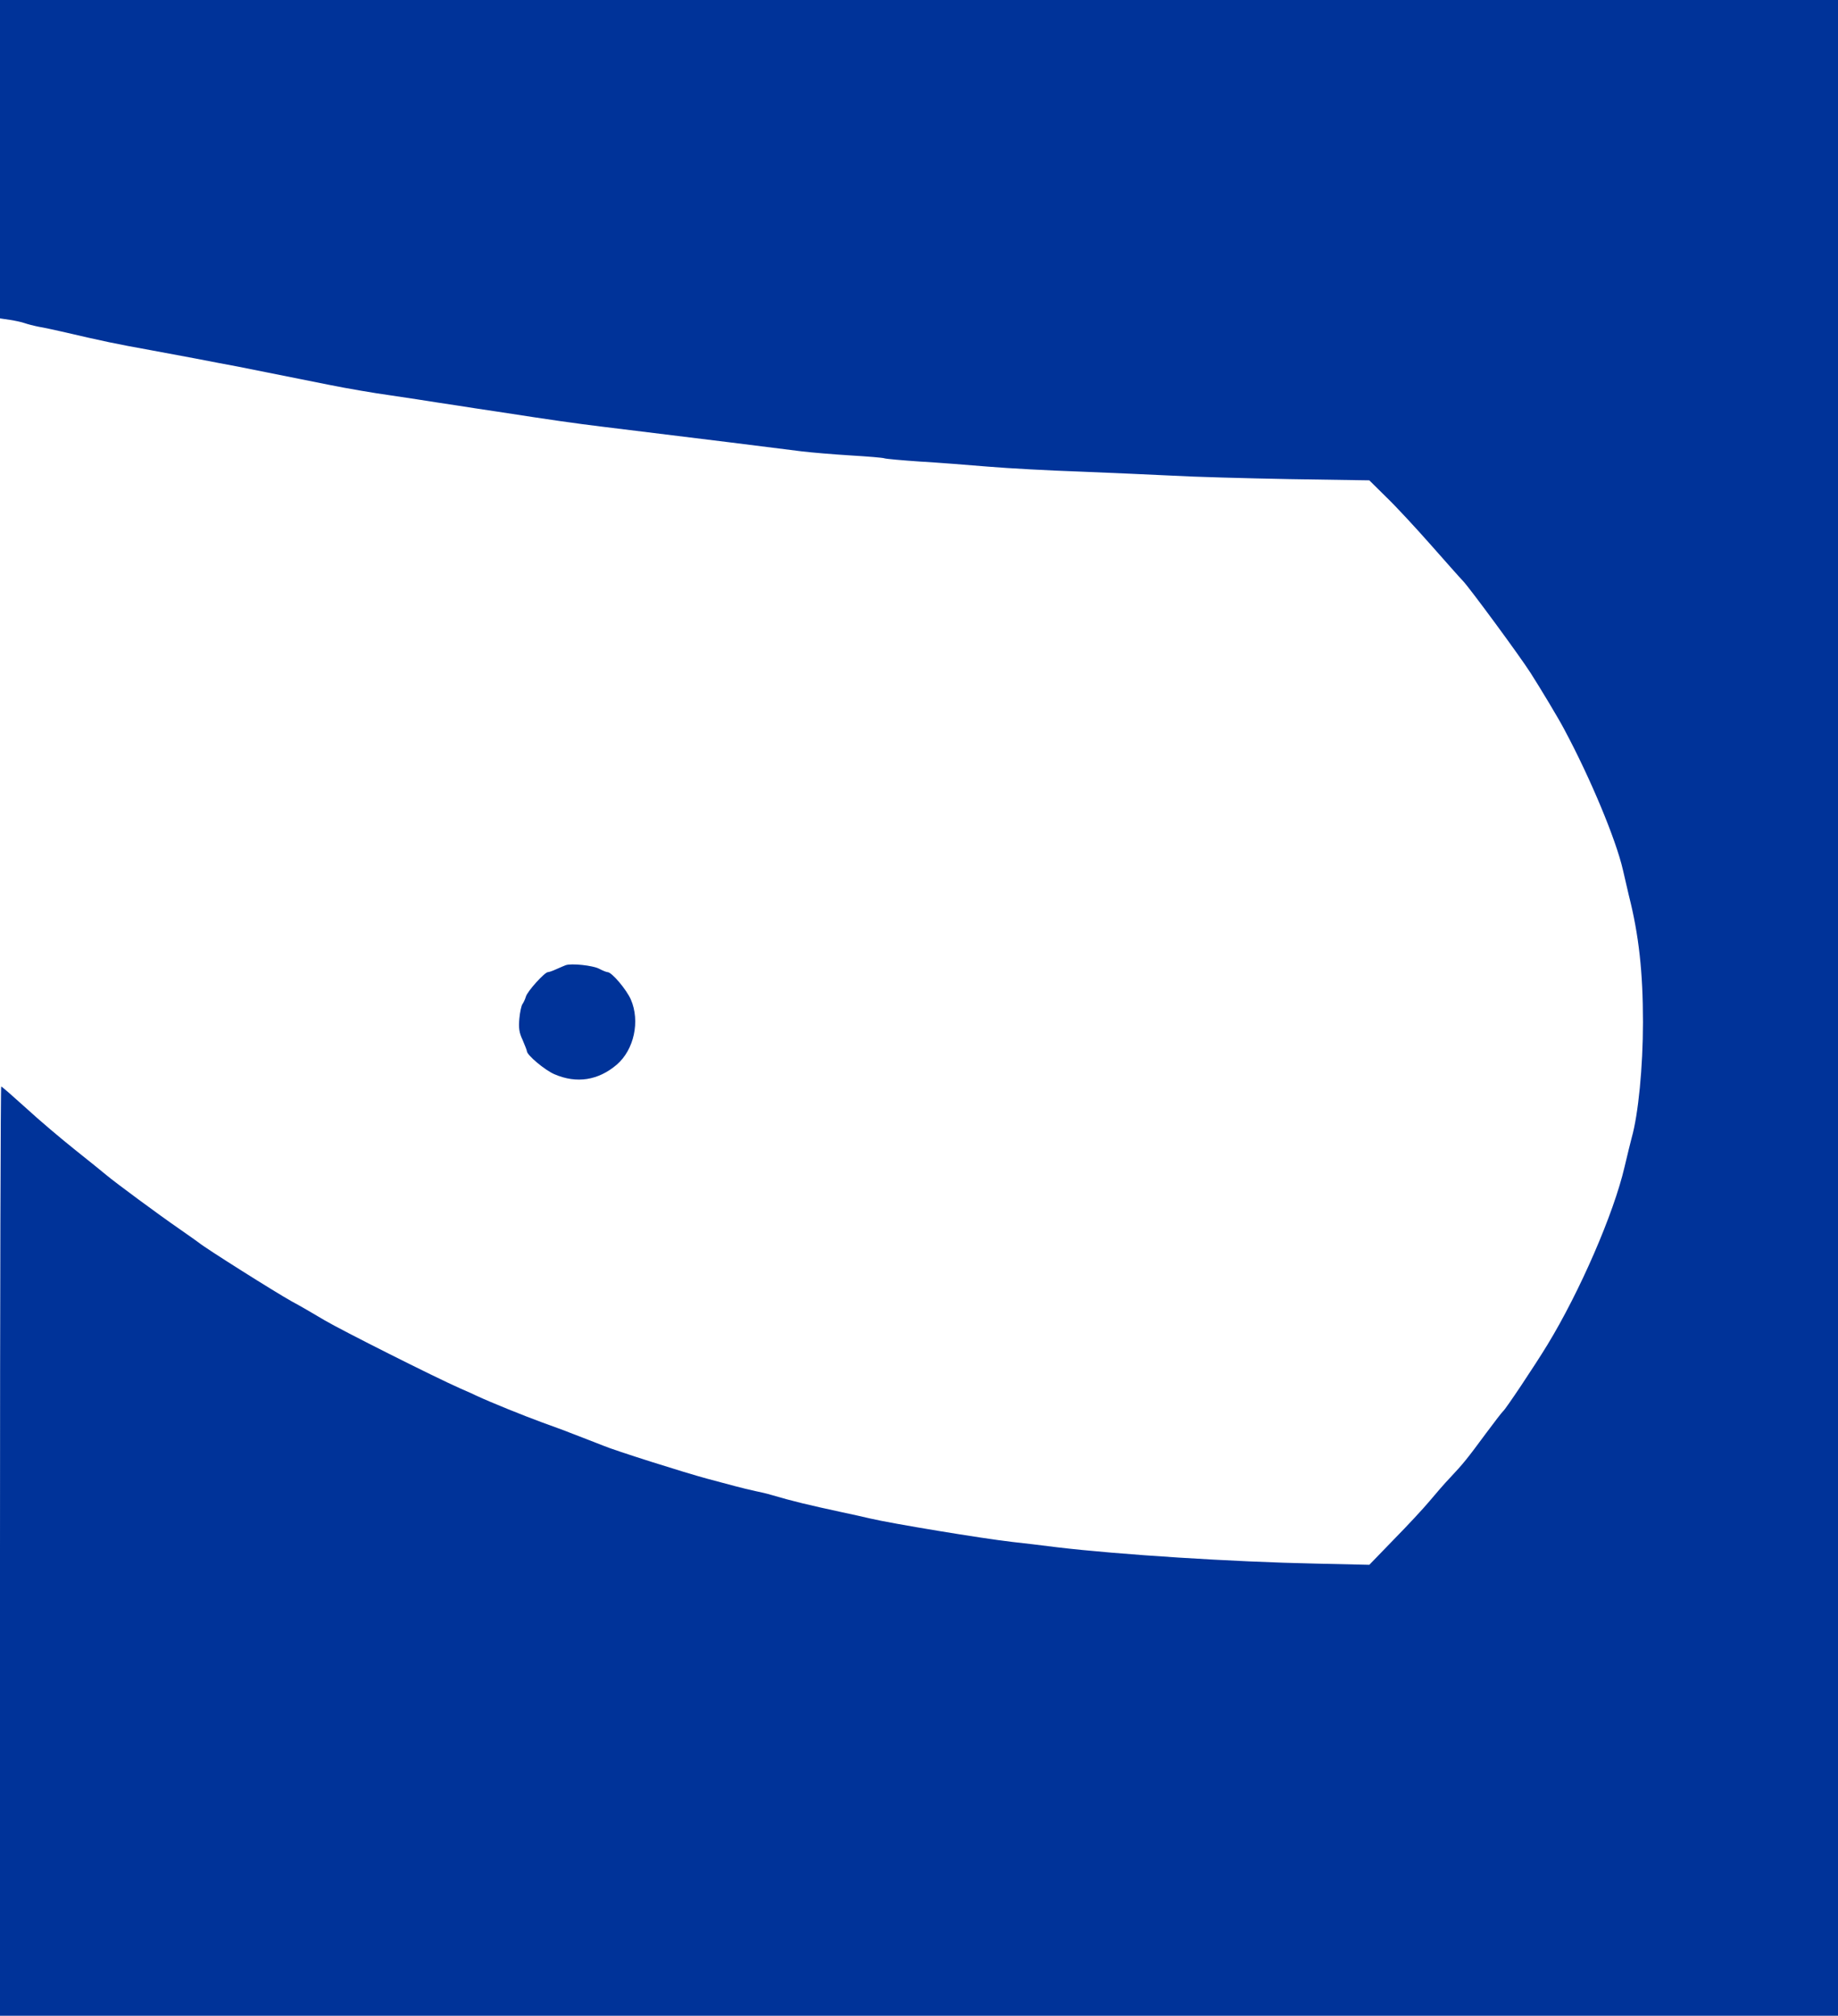
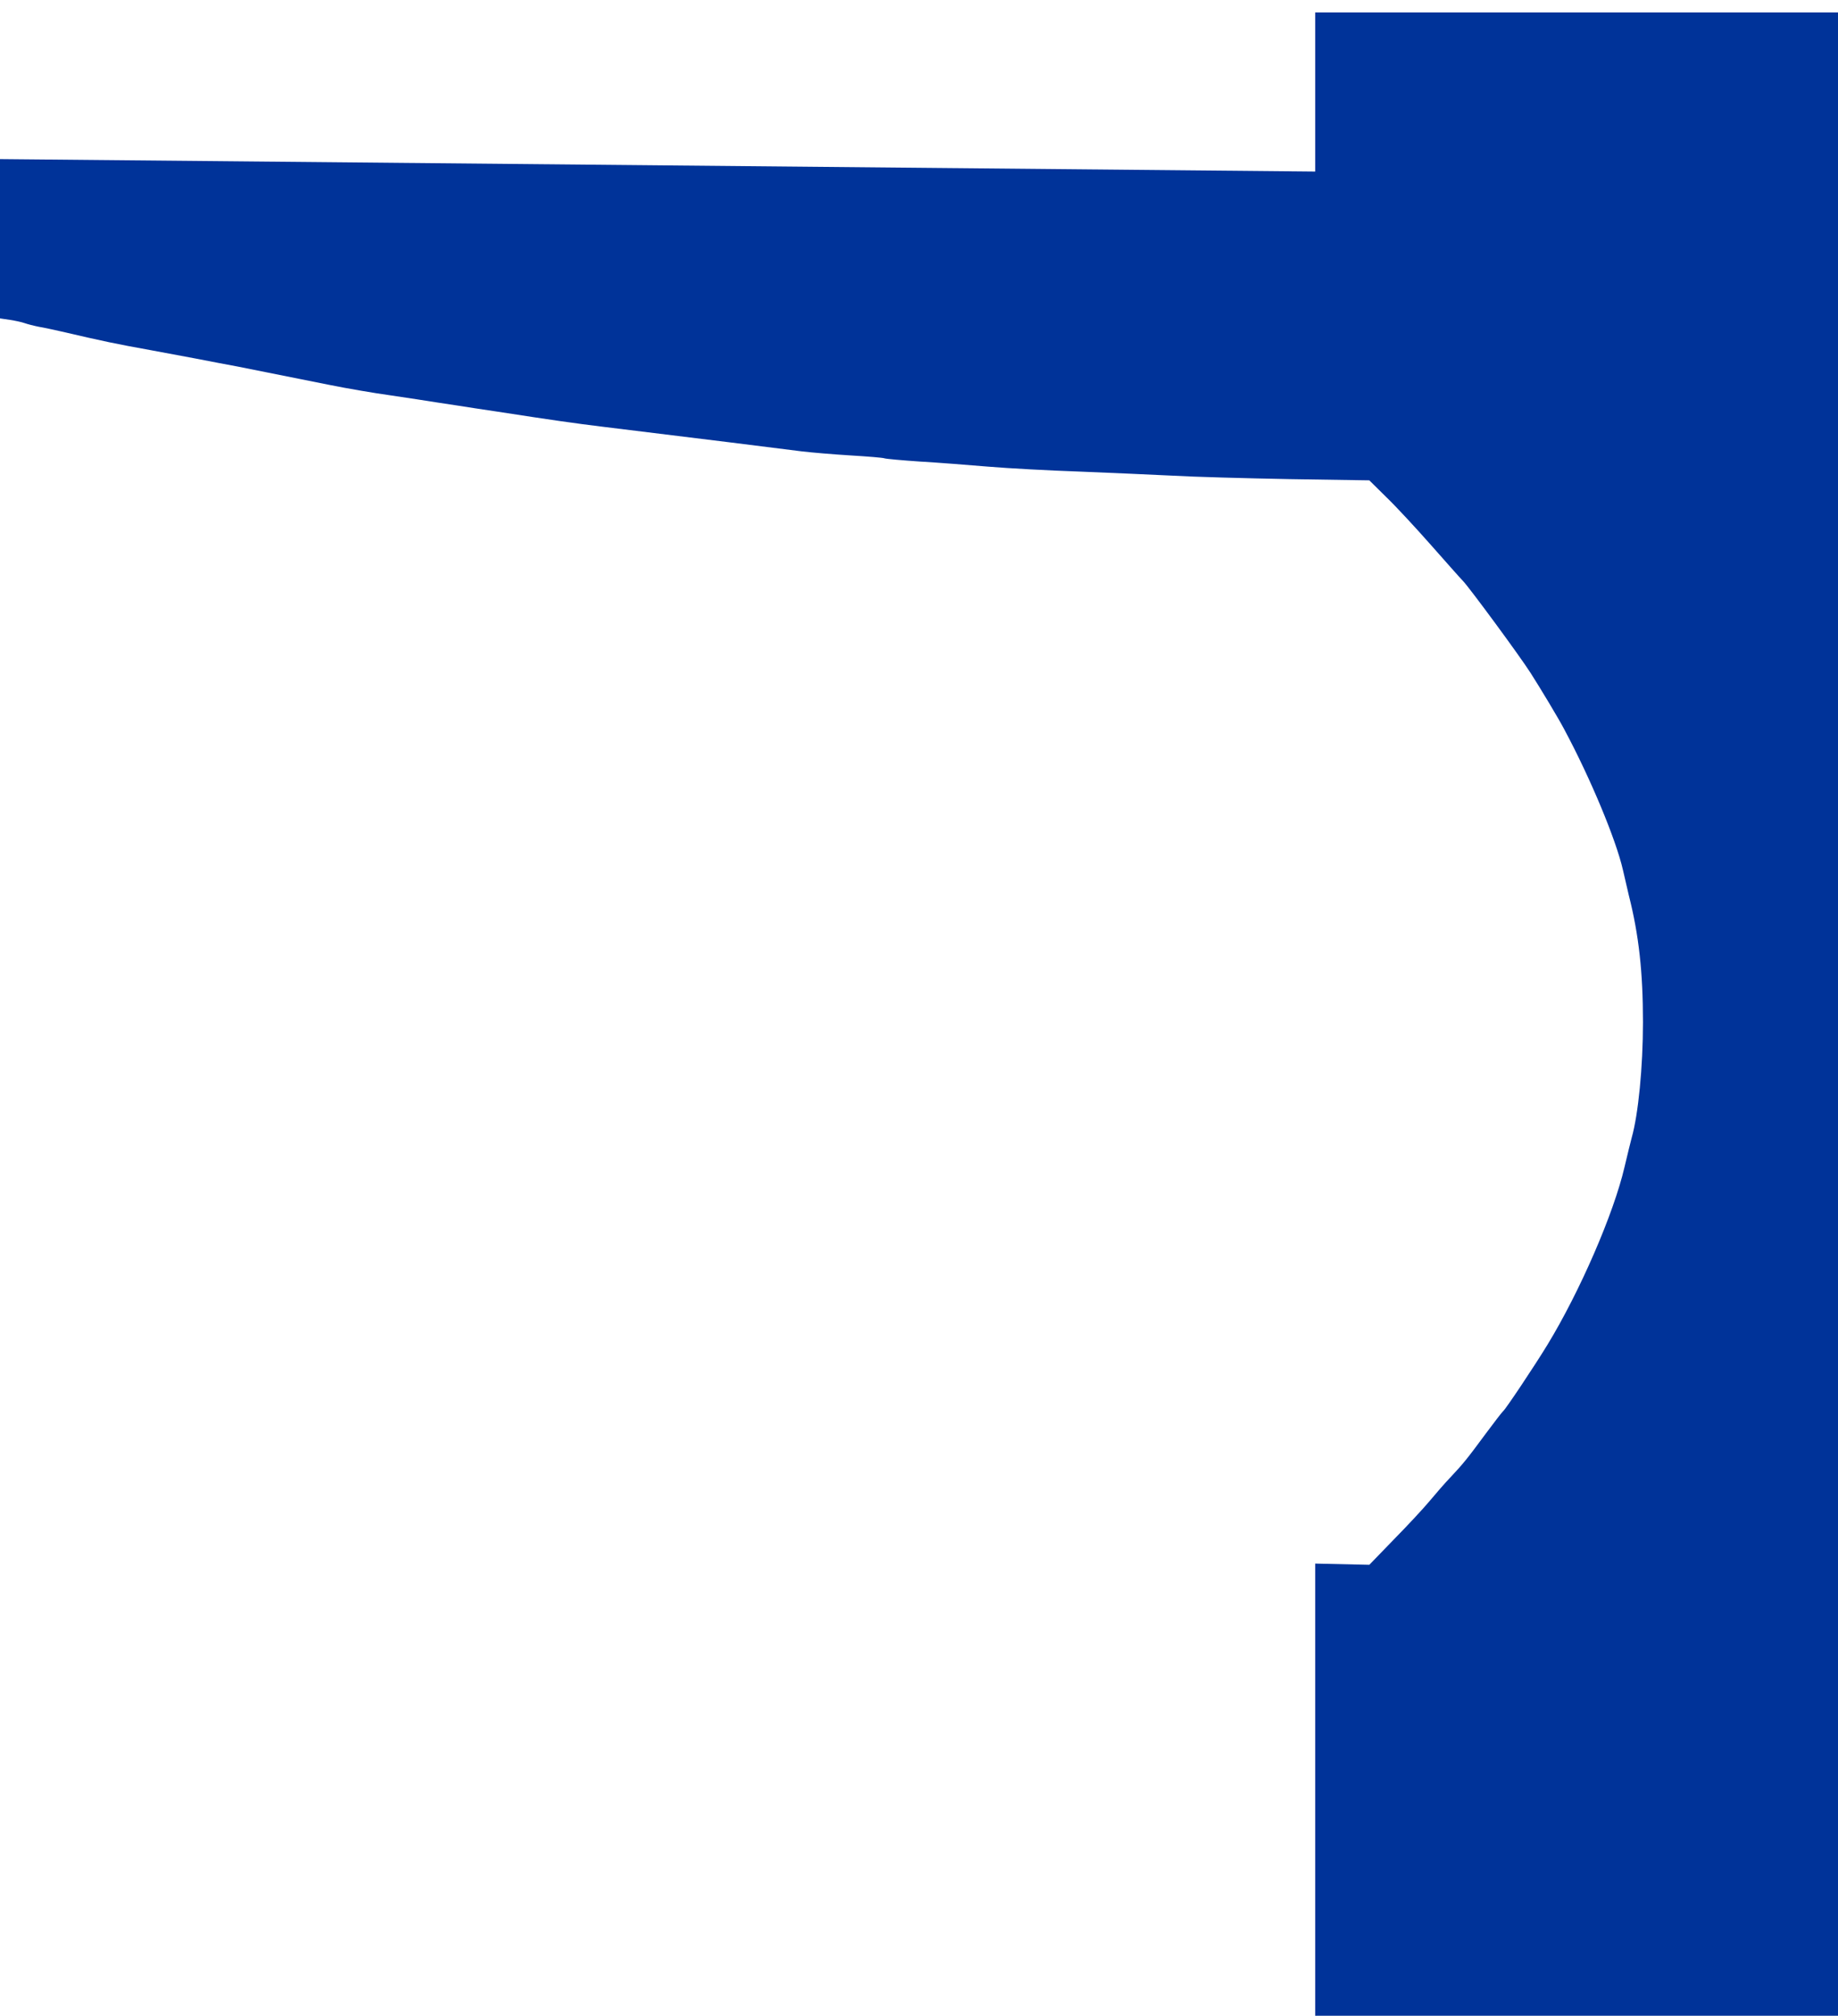
<svg xmlns="http://www.w3.org/2000/svg" version="1.0" width="900pt" height="987pt" viewBox="0 0 900 987" preserveAspectRatio="xMidYMid meet">
  <g transform="translate(0,987) scale(0.1,-0.1)" fill="#003399" stroke="none">
-     <path d="M0 9091 l0 -780 47 -7 c27 -4 59 -11 73 -16 14 -5 45 -13 70 -18 25 -4 74 -15 110 -23 211 -49 268 -61 435 -91 50 -9 149 -28 220 -41 72 -14 166 -32 210 -40 44 -9 112 -22 150 -30 39 -8 106 -21 150 -30 44 -9 112 -22 150 -30 78 -16 231 -42 285 -49 19 -3 82 -12 140 -21 58 -9 146 -23 195 -30 50 -8 135 -21 190 -29 298 -46 384 -58 530 -76 662 -81 667 -82 970 -120 50 -6 158 -15 240 -20 83 -5 157 -11 165 -14 8 -3 87 -10 175 -16 88 -5 239 -17 335 -25 96 -8 297 -19 445 -24 149 -6 353 -15 455 -20 102 -6 361 -13 575 -17 l390 -6 83 -82 c46 -44 145 -151 220 -236 75 -85 145 -164 156 -175 34 -36 277 -366 330 -449 45 -70 139 -226 166 -278 128 -239 253 -539 287 -688 8 -36 21 -92 29 -125 49 -193 69 -376 69 -620 0 -220 -23 -452 -55 -565 -5 -19 -21 -83 -35 -143 -53 -229 -219 -611 -378 -872 -64 -105 -205 -316 -217 -325 -4 -3 -42 -52 -85 -110 -90 -122 -110 -147 -174 -215 -26 -27 -71 -79 -101 -115 -30 -36 -109 -121 -175 -188 l-120 -124 -265 6 c-403 8 -963 44 -1265 80 -71 9 -170 21 -218 26 -149 17 -591 90 -697 115 -30 7 -91 21 -135 30 -171 37 -242 54 -351 86 -16 5 -50 13 -75 18 -24 5 -69 16 -99 24 -30 8 -91 24 -135 36 -112 30 -456 139 -510 162 -21 8 -107 42 -165 64 -19 8 -80 30 -135 50 -93 34 -251 98 -320 130 -16 8 -52 24 -80 36 -129 57 -580 284 -665 334 -52 31 -124 73 -160 92 -78 43 -430 265 -456 288 -7 5 -51 37 -99 70 -93 64 -314 227 -355 262 -14 12 -81 66 -150 121 -69 55 -178 147 -242 206 -64 58 -119 106 -122 106 -3 0 -6 -1024 -6 -2275 l0 -2275 4500 0 4500 0 0 4935 0 4935 -4500 0 -4500 0 0 -779z" />
-     <path d="M2770 5144 c-8 -3 -29 -12 -47 -20 -17 -8 -35 -14 -40 -14 -16 0 -101 -94 -108 -120 -4 -14 -12 -30 -17 -37 -5 -7 -12 -38 -15 -71 -4 -46 -1 -68 16 -104 11 -26 21 -51 21 -55 0 -19 88 -93 135 -113 109 -47 215 -30 305 47 85 73 115 213 69 319 -21 48 -93 134 -114 134 -5 0 -23 7 -40 16 -31 17 -138 28 -165 18z" />
+     <path d="M0 9091 l0 -780 47 -7 c27 -4 59 -11 73 -16 14 -5 45 -13 70 -18 25 -4 74 -15 110 -23 211 -49 268 -61 435 -91 50 -9 149 -28 220 -41 72 -14 166 -32 210 -40 44 -9 112 -22 150 -30 39 -8 106 -21 150 -30 44 -9 112 -22 150 -30 78 -16 231 -42 285 -49 19 -3 82 -12 140 -21 58 -9 146 -23 195 -30 50 -8 135 -21 190 -29 298 -46 384 -58 530 -76 662 -81 667 -82 970 -120 50 -6 158 -15 240 -20 83 -5 157 -11 165 -14 8 -3 87 -10 175 -16 88 -5 239 -17 335 -25 96 -8 297 -19 445 -24 149 -6 353 -15 455 -20 102 -6 361 -13 575 -17 l390 -6 83 -82 c46 -44 145 -151 220 -236 75 -85 145 -164 156 -175 34 -36 277 -366 330 -449 45 -70 139 -226 166 -278 128 -239 253 -539 287 -688 8 -36 21 -92 29 -125 49 -193 69 -376 69 -620 0 -220 -23 -452 -55 -565 -5 -19 -21 -83 -35 -143 -53 -229 -219 -611 -378 -872 -64 -105 -205 -316 -217 -325 -4 -3 -42 -52 -85 -110 -90 -122 -110 -147 -174 -215 -26 -27 -71 -79 -101 -115 -30 -36 -109 -121 -175 -188 l-120 -124 -265 6 l0 -2275 4500 0 4500 0 0 4935 0 4935 -4500 0 -4500 0 0 -779z" />
  </g>
</svg>